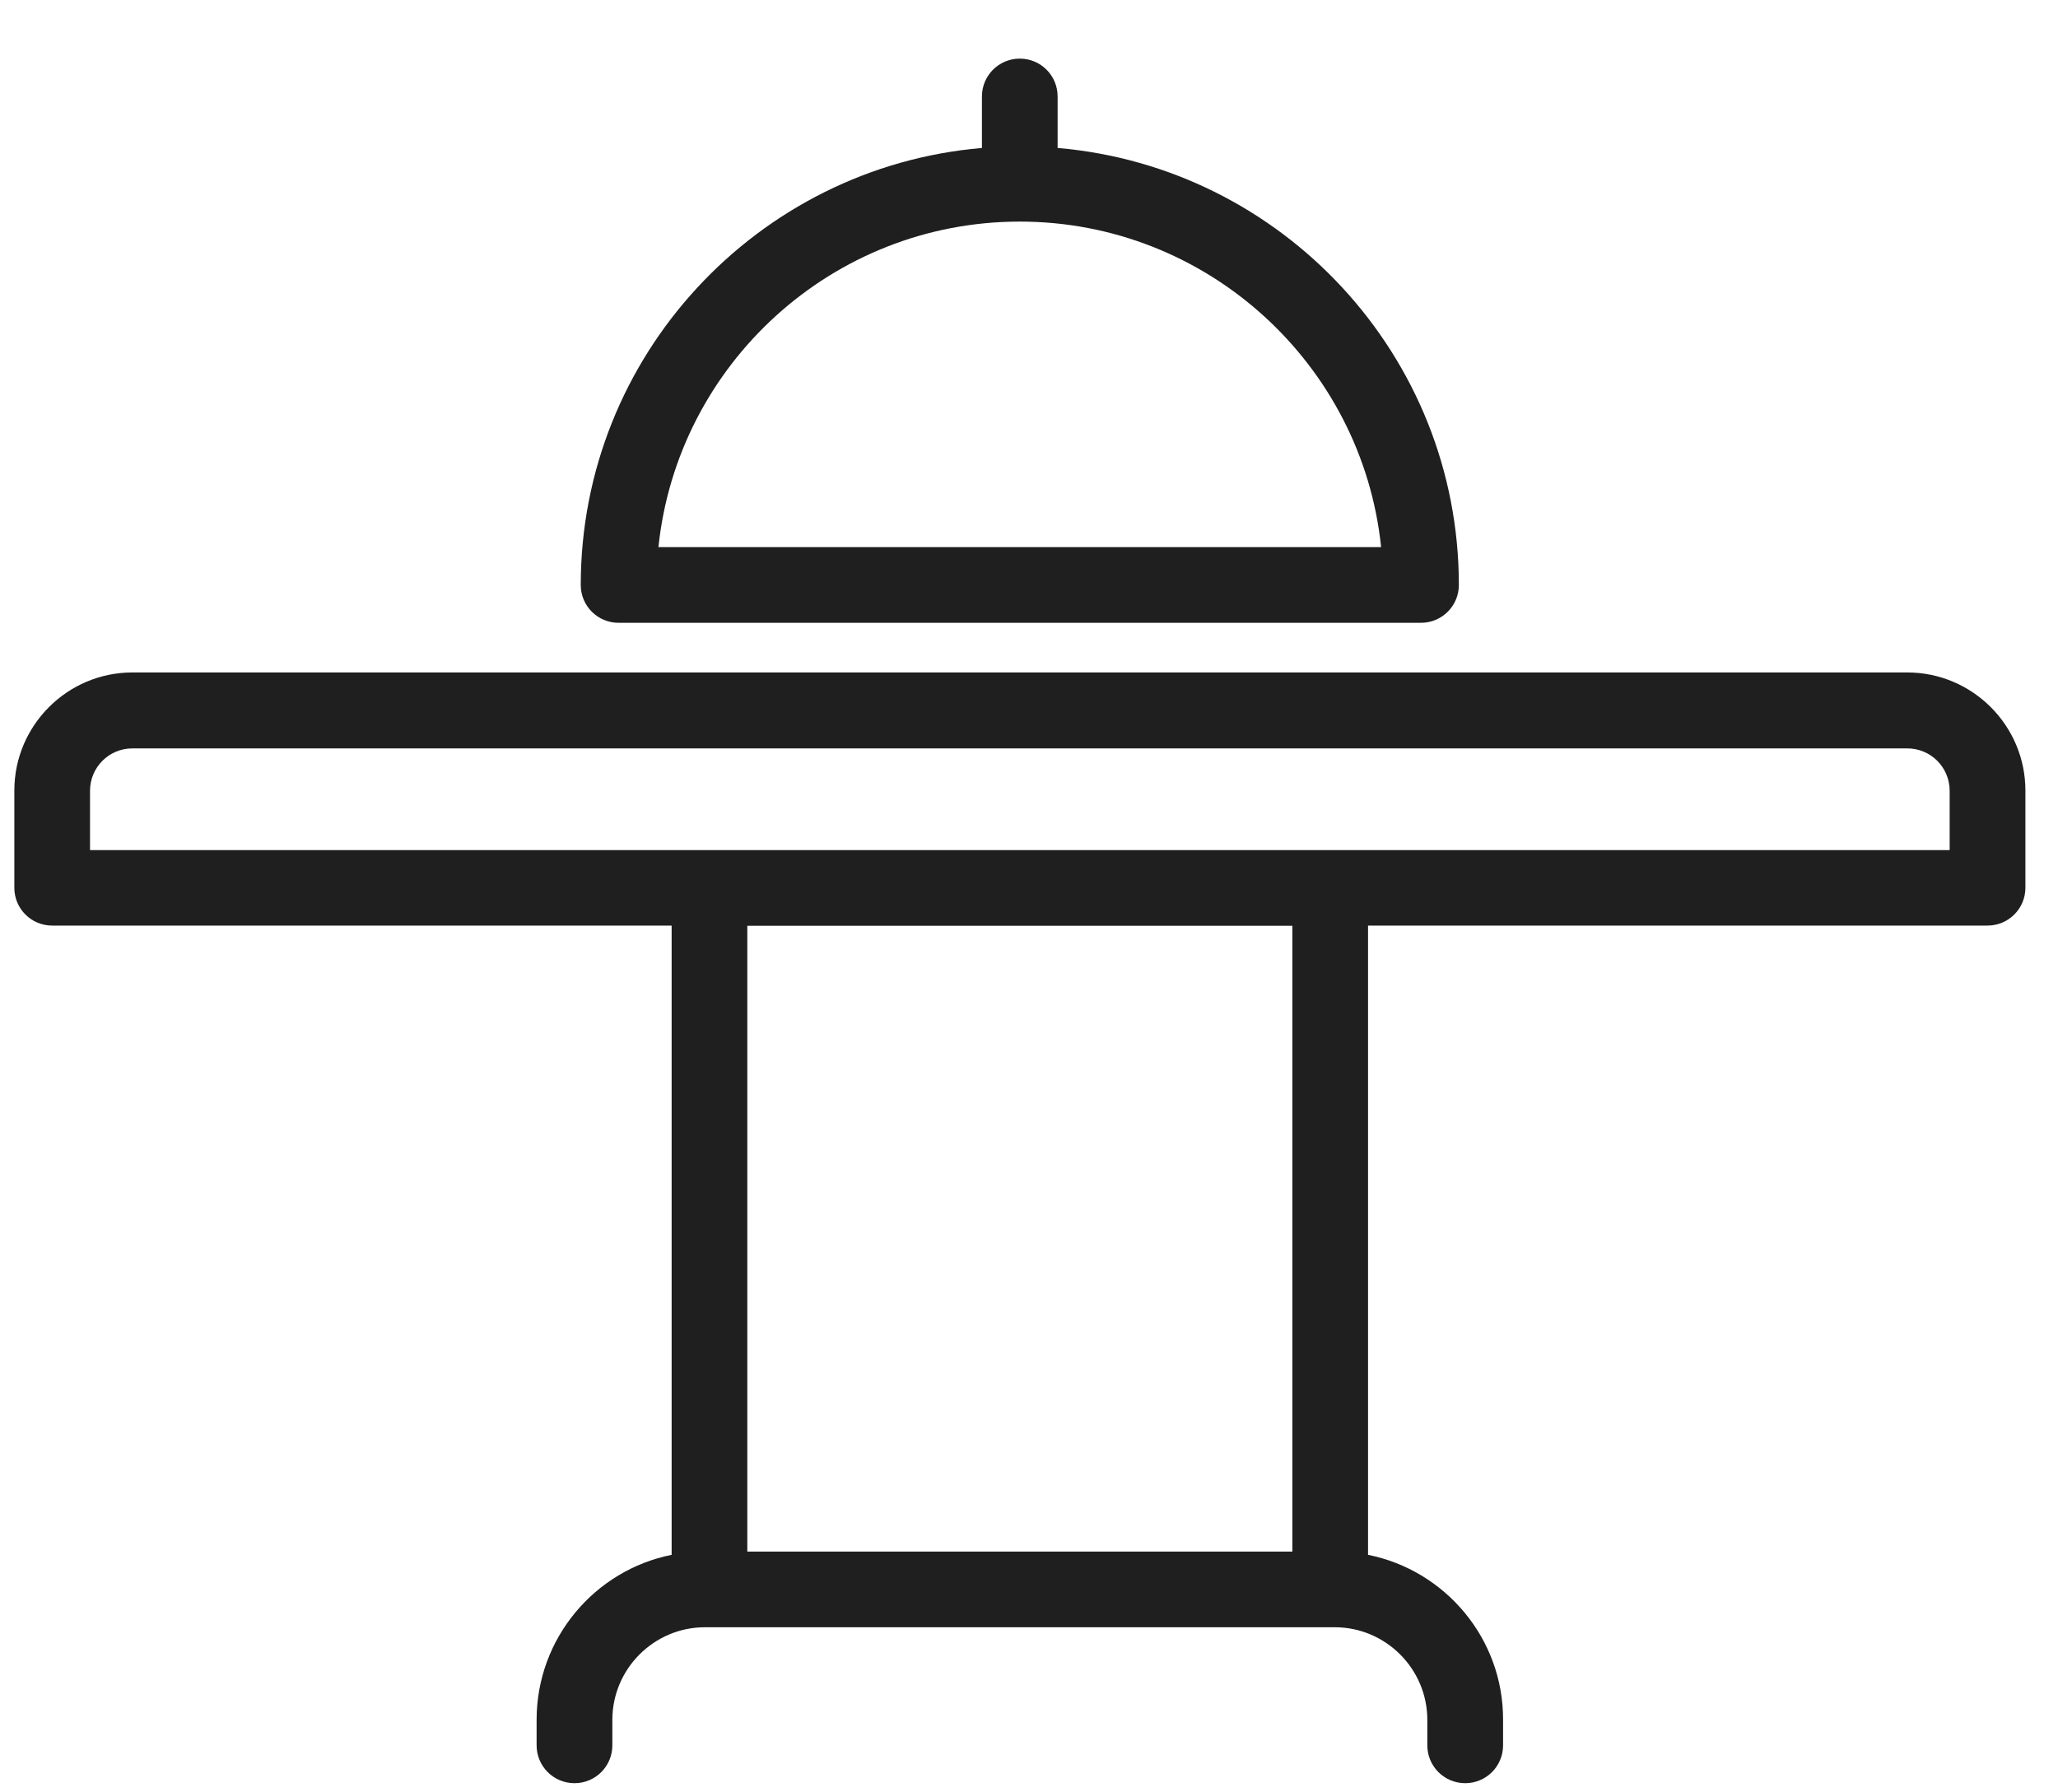
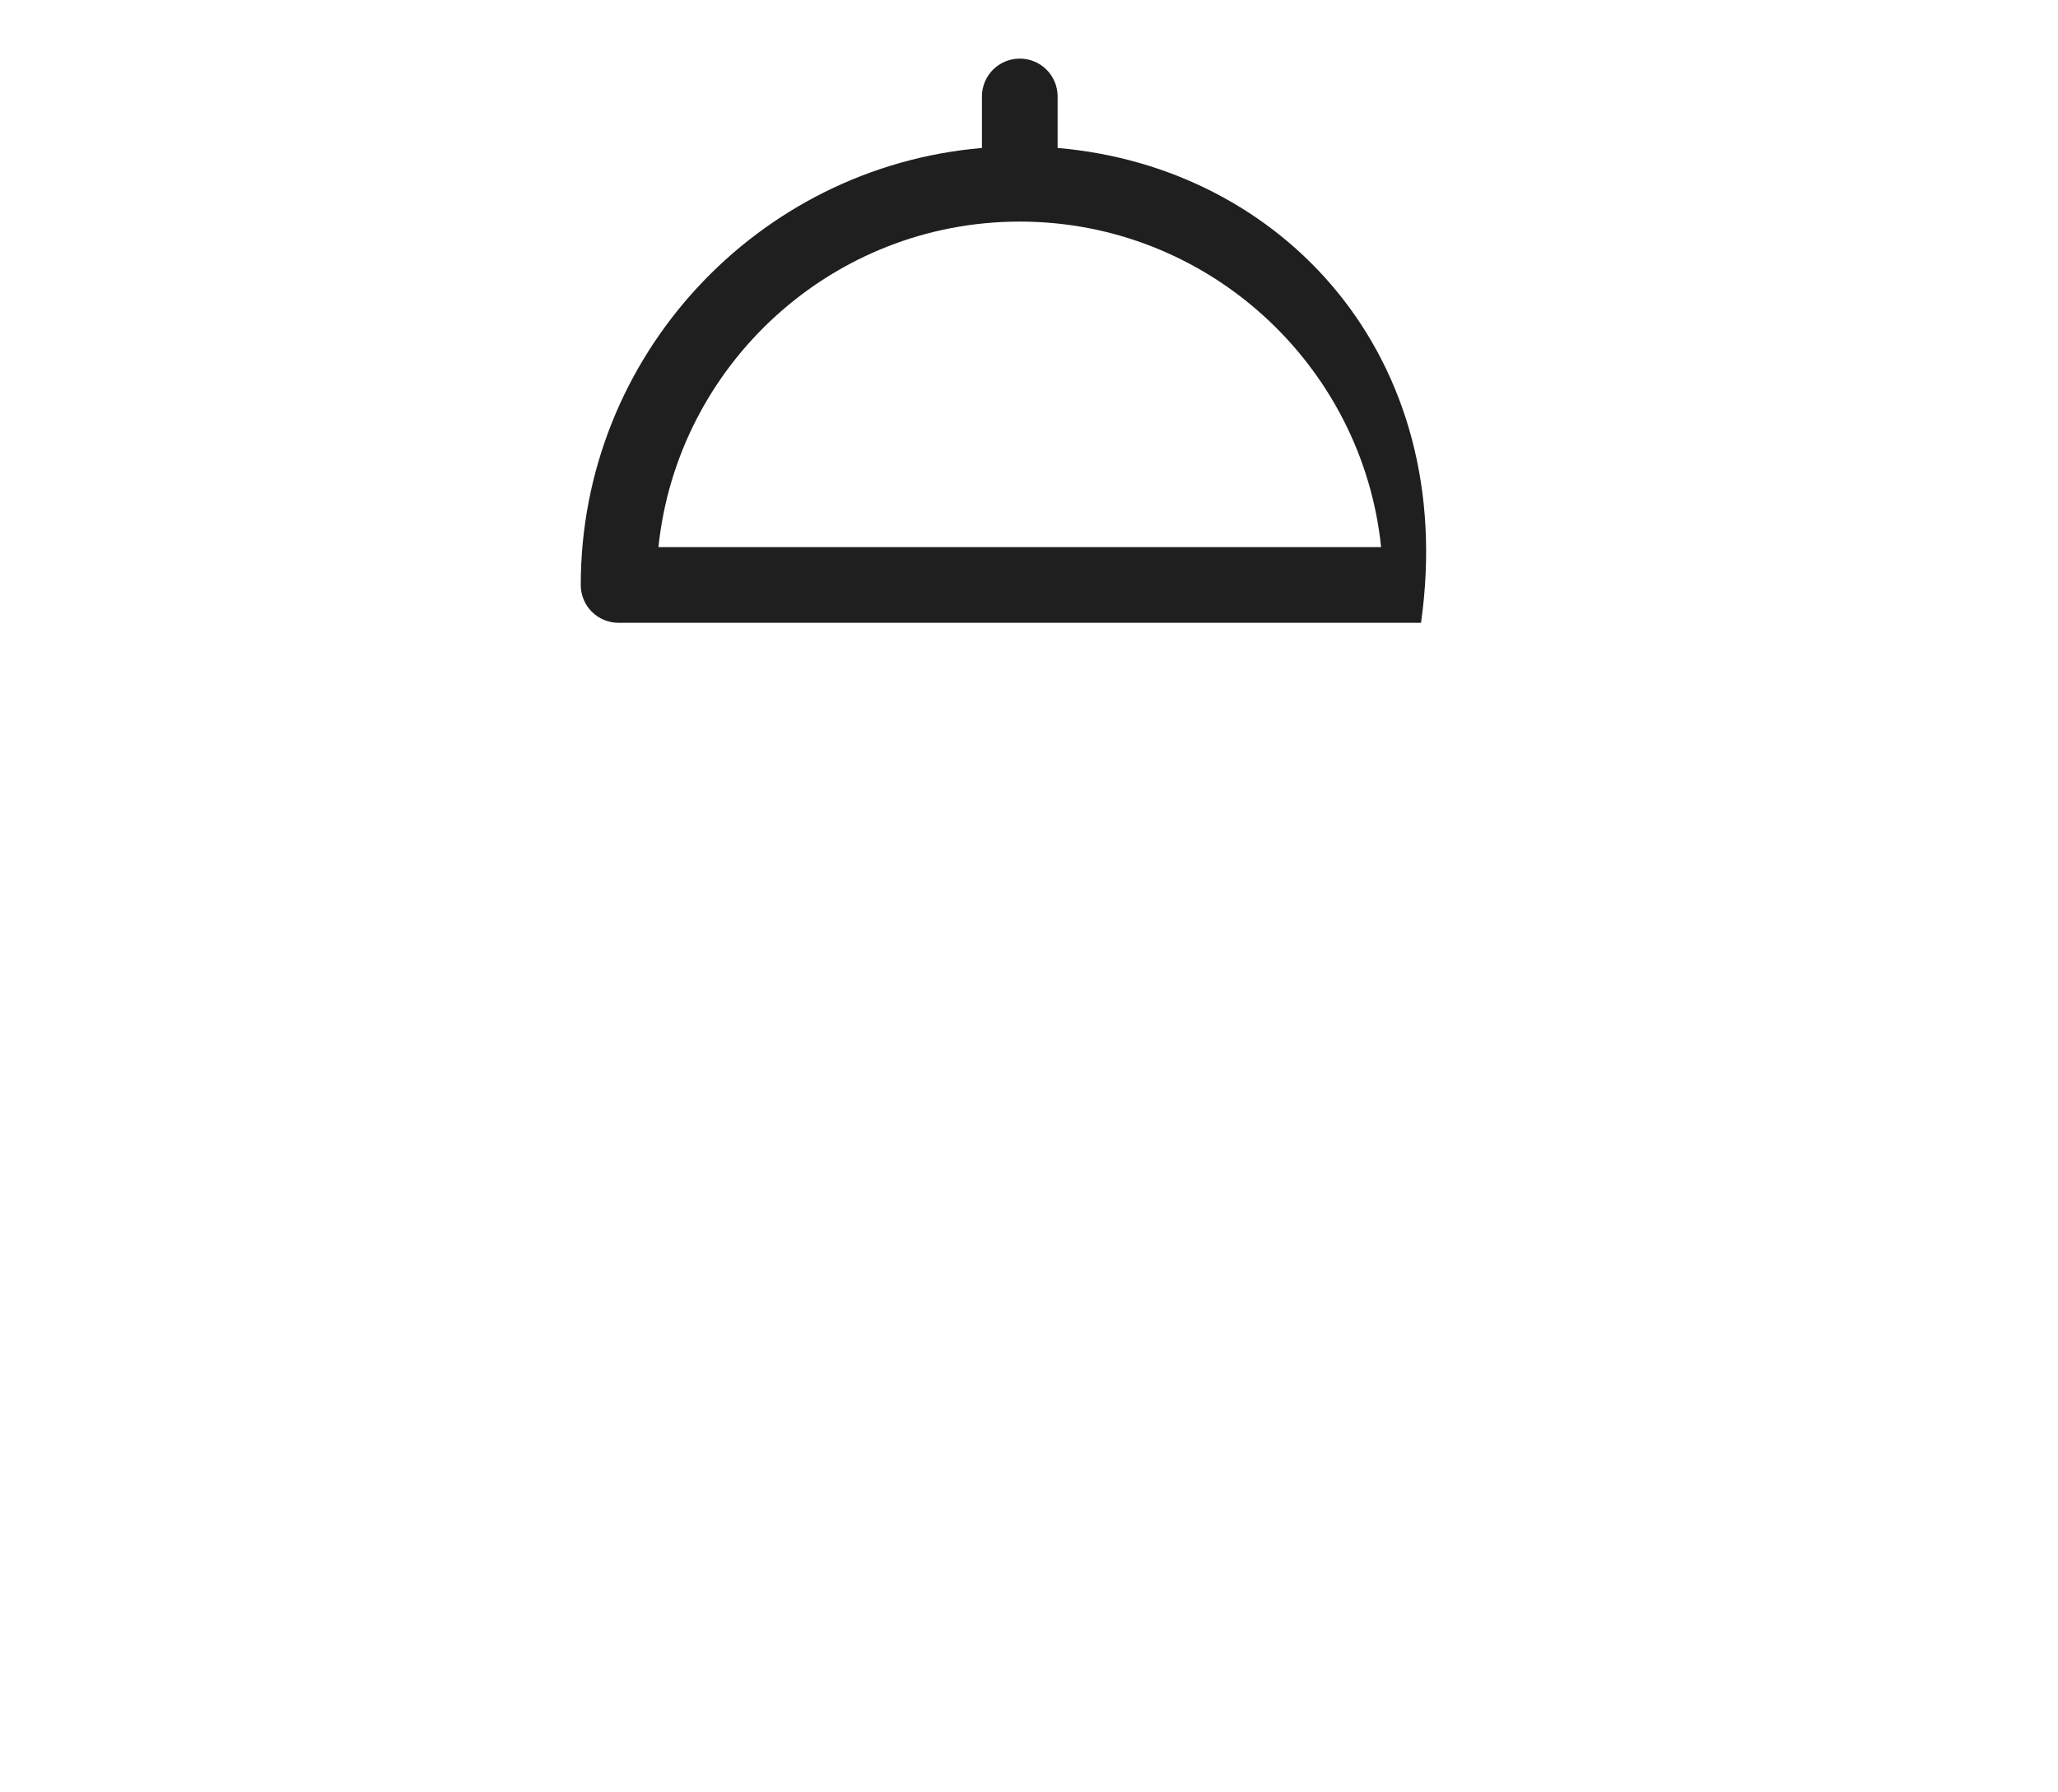
<svg xmlns="http://www.w3.org/2000/svg" width="31" height="27" viewBox="0 0 31 27" fill="none">
-   <path d="M9.318 9.382H21.405C21.72 9.382 21.975 9.127 21.975 8.812C21.975 5.357 19.31 2.517 15.931 2.229V1.453C15.931 1.138 15.677 0.883 15.361 0.883C15.046 0.883 14.791 1.138 14.791 1.453V2.229C11.412 2.517 8.748 5.36 8.748 8.812C8.748 9.127 9.002 9.382 9.318 9.382ZM15.361 3.338C18.185 3.338 20.519 5.49 20.804 8.242H9.918C10.204 5.49 12.537 3.338 15.361 3.338Z" fill="#1F1F1F" />
-   <path d="M20.607 23.422V13.943H29.938C30.254 13.943 30.509 13.688 30.509 13.373V11.909C30.509 10.929 29.71 10.13 28.73 10.13H1.994C1.014 10.13 0.216 10.929 0.216 11.909V13.373C0.216 13.688 0.47 13.943 0.786 13.943H10.117V23.422C8.958 23.654 8.083 24.68 8.083 25.908V26.292C8.083 26.607 8.338 26.862 8.654 26.862C8.969 26.862 9.224 26.607 9.224 26.292V25.908C9.224 25.14 9.851 24.513 10.619 24.513H10.687H20.037H20.106C20.873 24.513 21.5 25.14 21.5 25.908V26.292C21.5 26.607 21.755 26.862 22.071 26.862C22.386 26.862 22.641 26.607 22.641 26.292V25.908C22.645 24.68 21.767 23.654 20.607 23.422ZM1.356 11.913C1.356 11.559 1.641 11.274 1.994 11.274H28.73C29.083 11.274 29.368 11.559 29.368 11.913V12.806H20.037H10.687H1.356V11.913ZM11.257 23.373V13.946H19.467V23.373H11.257Z" fill="#1F1F1F" />
+   <path d="M9.318 9.382H21.405C21.975 5.357 19.31 2.517 15.931 2.229V1.453C15.931 1.138 15.677 0.883 15.361 0.883C15.046 0.883 14.791 1.138 14.791 1.453V2.229C11.412 2.517 8.748 5.36 8.748 8.812C8.748 9.127 9.002 9.382 9.318 9.382ZM15.361 3.338C18.185 3.338 20.519 5.49 20.804 8.242H9.918C10.204 5.49 12.537 3.338 15.361 3.338Z" fill="#1F1F1F" />
</svg>